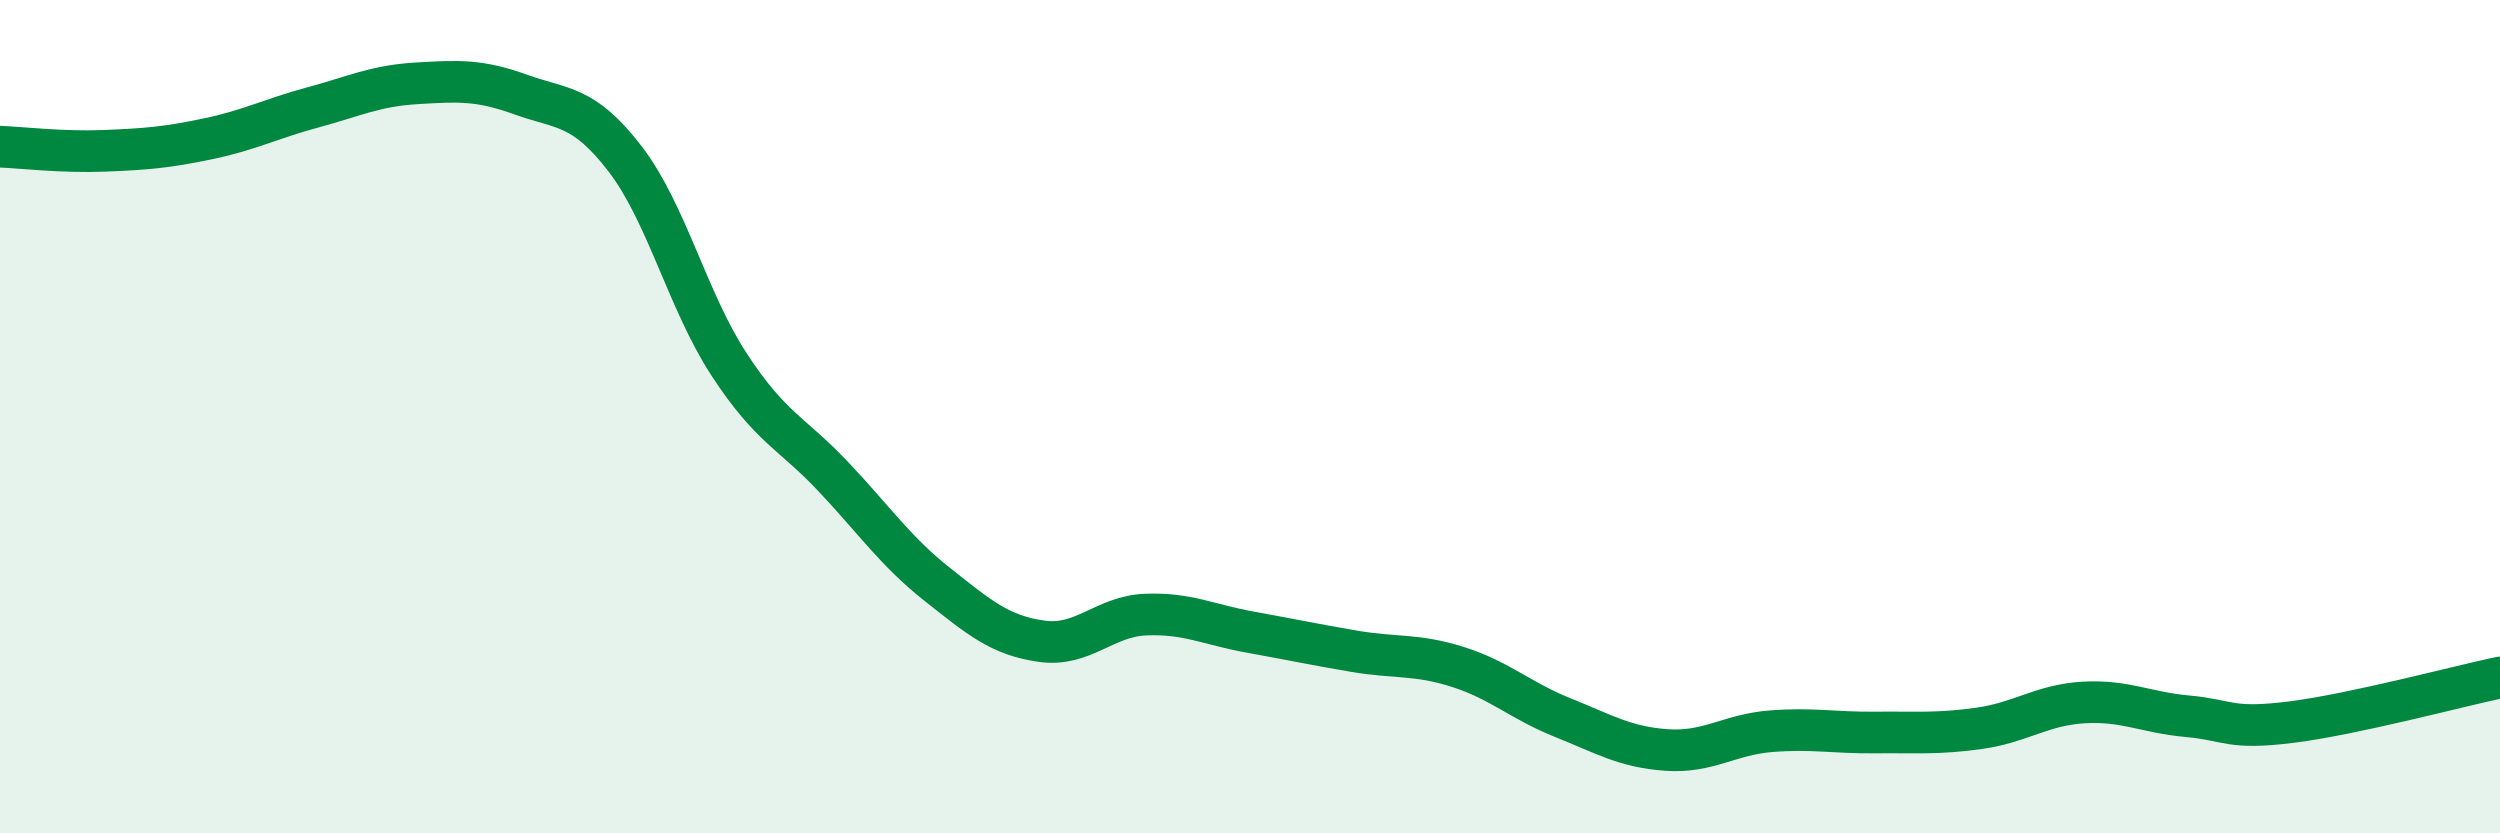
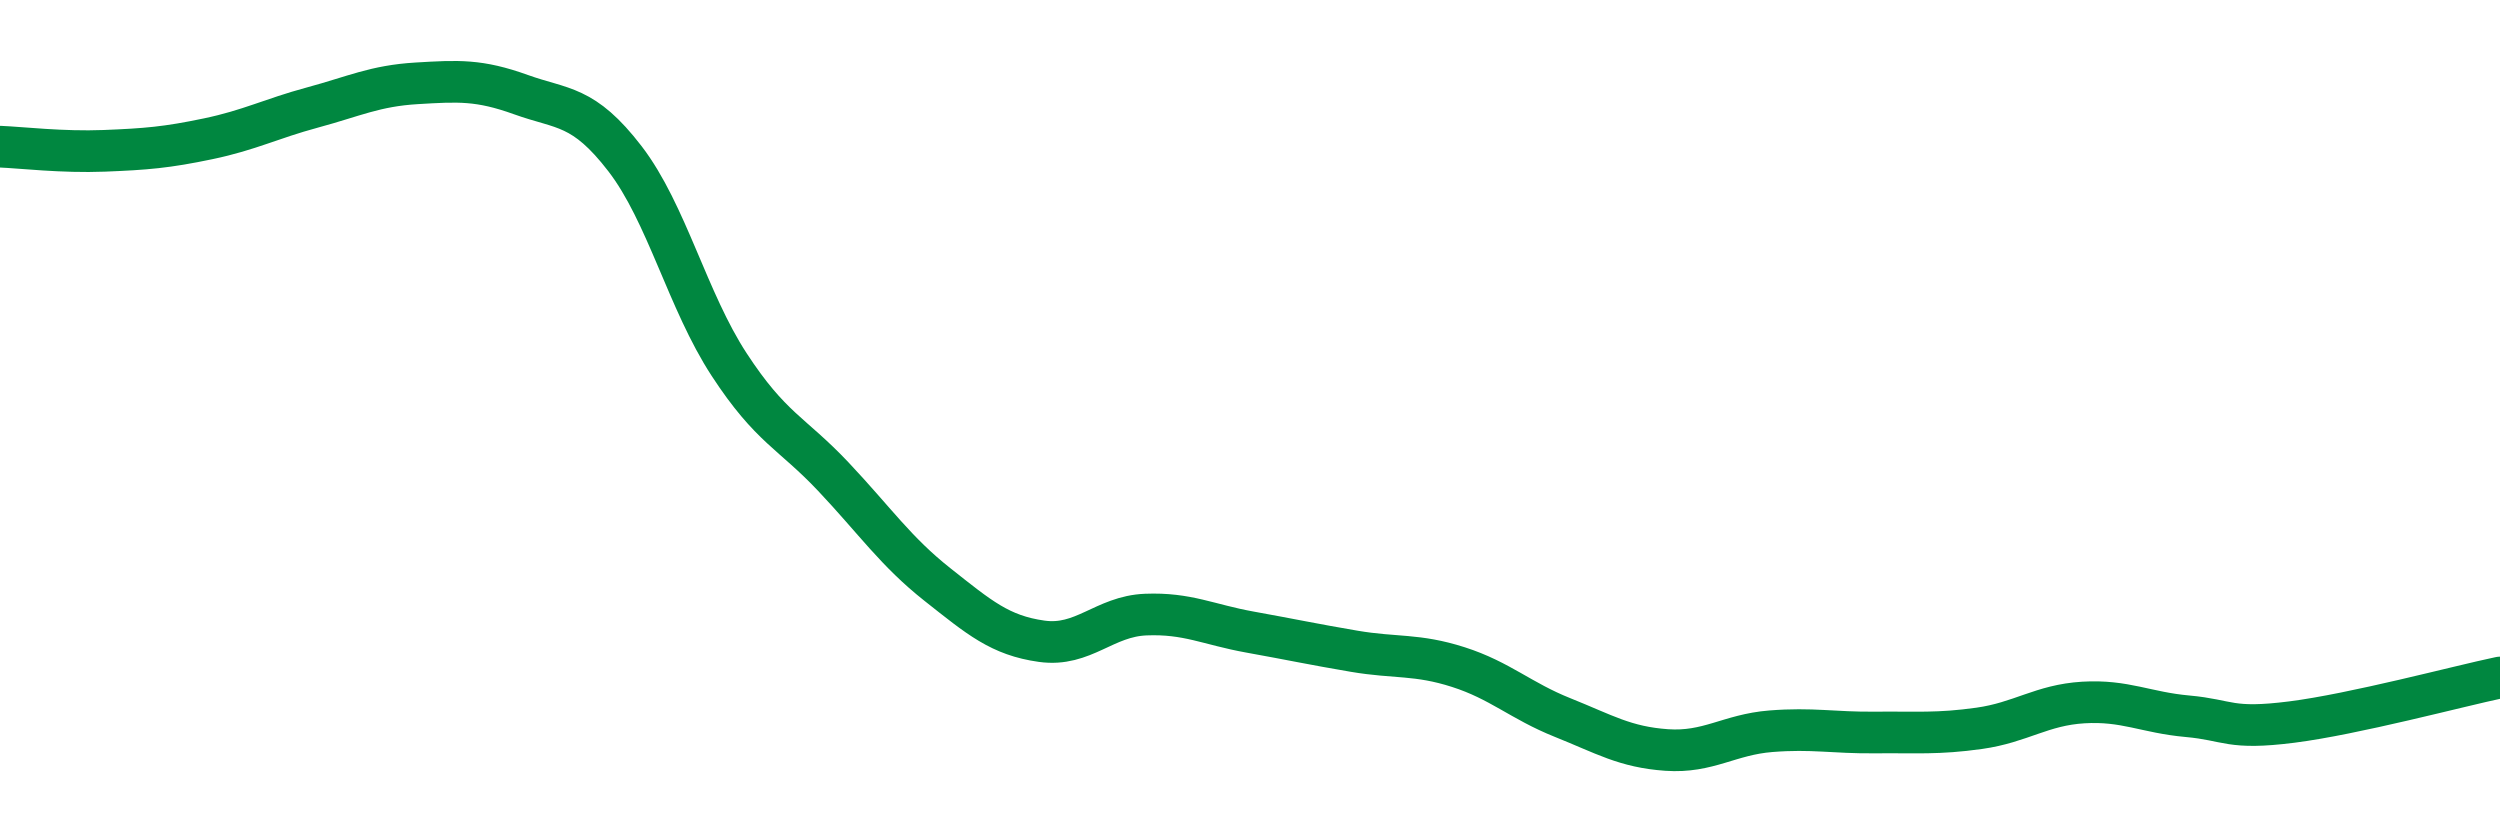
<svg xmlns="http://www.w3.org/2000/svg" width="60" height="20" viewBox="0 0 60 20">
-   <path d="M 0,3.52 C 0.5,3.54 1.5,3.66 2.5,3.62 C 3.5,3.58 4,3.54 5,3.33 C 6,3.12 6.5,2.85 7.5,2.58 C 8.5,2.31 9,2.06 10,2 C 11,1.94 11.5,1.91 12.5,2.27 C 13.5,2.63 14,2.51 15,3.81 C 16,5.11 16.5,7.22 17.5,8.75 C 18.5,10.28 19,10.38 20,11.44 C 21,12.5 21.5,13.24 22.5,14.03 C 23.5,14.82 24,15.25 25,15.39 C 26,15.53 26.5,14.79 27.5,14.75 C 28.5,14.71 29,14.99 30,15.17 C 31,15.35 31.5,15.46 32.5,15.63 C 33.5,15.8 34,15.69 35,16.01 C 36,16.33 36.5,16.82 37.5,17.22 C 38.5,17.62 39,17.93 40,18 C 41,18.07 41.5,17.63 42.5,17.55 C 43.5,17.47 44,17.59 45,17.58 C 46,17.57 46.5,17.62 47.5,17.48 C 48.5,17.34 49,16.92 50,16.86 C 51,16.8 51.5,17.1 52.5,17.19 C 53.5,17.28 53.5,17.52 55,17.33 C 56.5,17.14 59,16.47 60,16.26L60 20L0 20Z" fill="#008740" opacity="0.1" stroke-linecap="round" stroke-linejoin="round" />
  <path d="M 0,3.52 C 0.5,3.54 1.5,3.66 2.5,3.62 C 3.5,3.58 4,3.54 5,3.33 C 6,3.12 6.5,2.85 7.5,2.58 C 8.5,2.31 9,2.06 10,2 C 11,1.94 11.5,1.91 12.5,2.27 C 13.5,2.63 14,2.51 15,3.81 C 16,5.11 16.5,7.22 17.5,8.75 C 18.5,10.28 19,10.38 20,11.44 C 21,12.5 21.5,13.24 22.5,14.03 C 23.5,14.82 24,15.25 25,15.39 C 26,15.53 26.5,14.79 27.5,14.75 C 28.5,14.71 29,14.99 30,15.17 C 31,15.35 31.5,15.46 32.5,15.63 C 33.5,15.8 34,15.69 35,16.01 C 36,16.33 36.5,16.82 37.5,17.22 C 38.5,17.62 39,17.93 40,18 C 41,18.07 41.5,17.63 42.5,17.55 C 43.5,17.47 44,17.59 45,17.58 C 46,17.57 46.5,17.62 47.5,17.48 C 48.5,17.34 49,16.92 50,16.86 C 51,16.8 51.5,17.1 52.5,17.19 C 53.5,17.28 53.5,17.52 55,17.33 C 56.5,17.14 59,16.47 60,16.26" stroke="#008740" stroke-width="1" fill="none" stroke-linecap="round" stroke-linejoin="round" />
</svg>